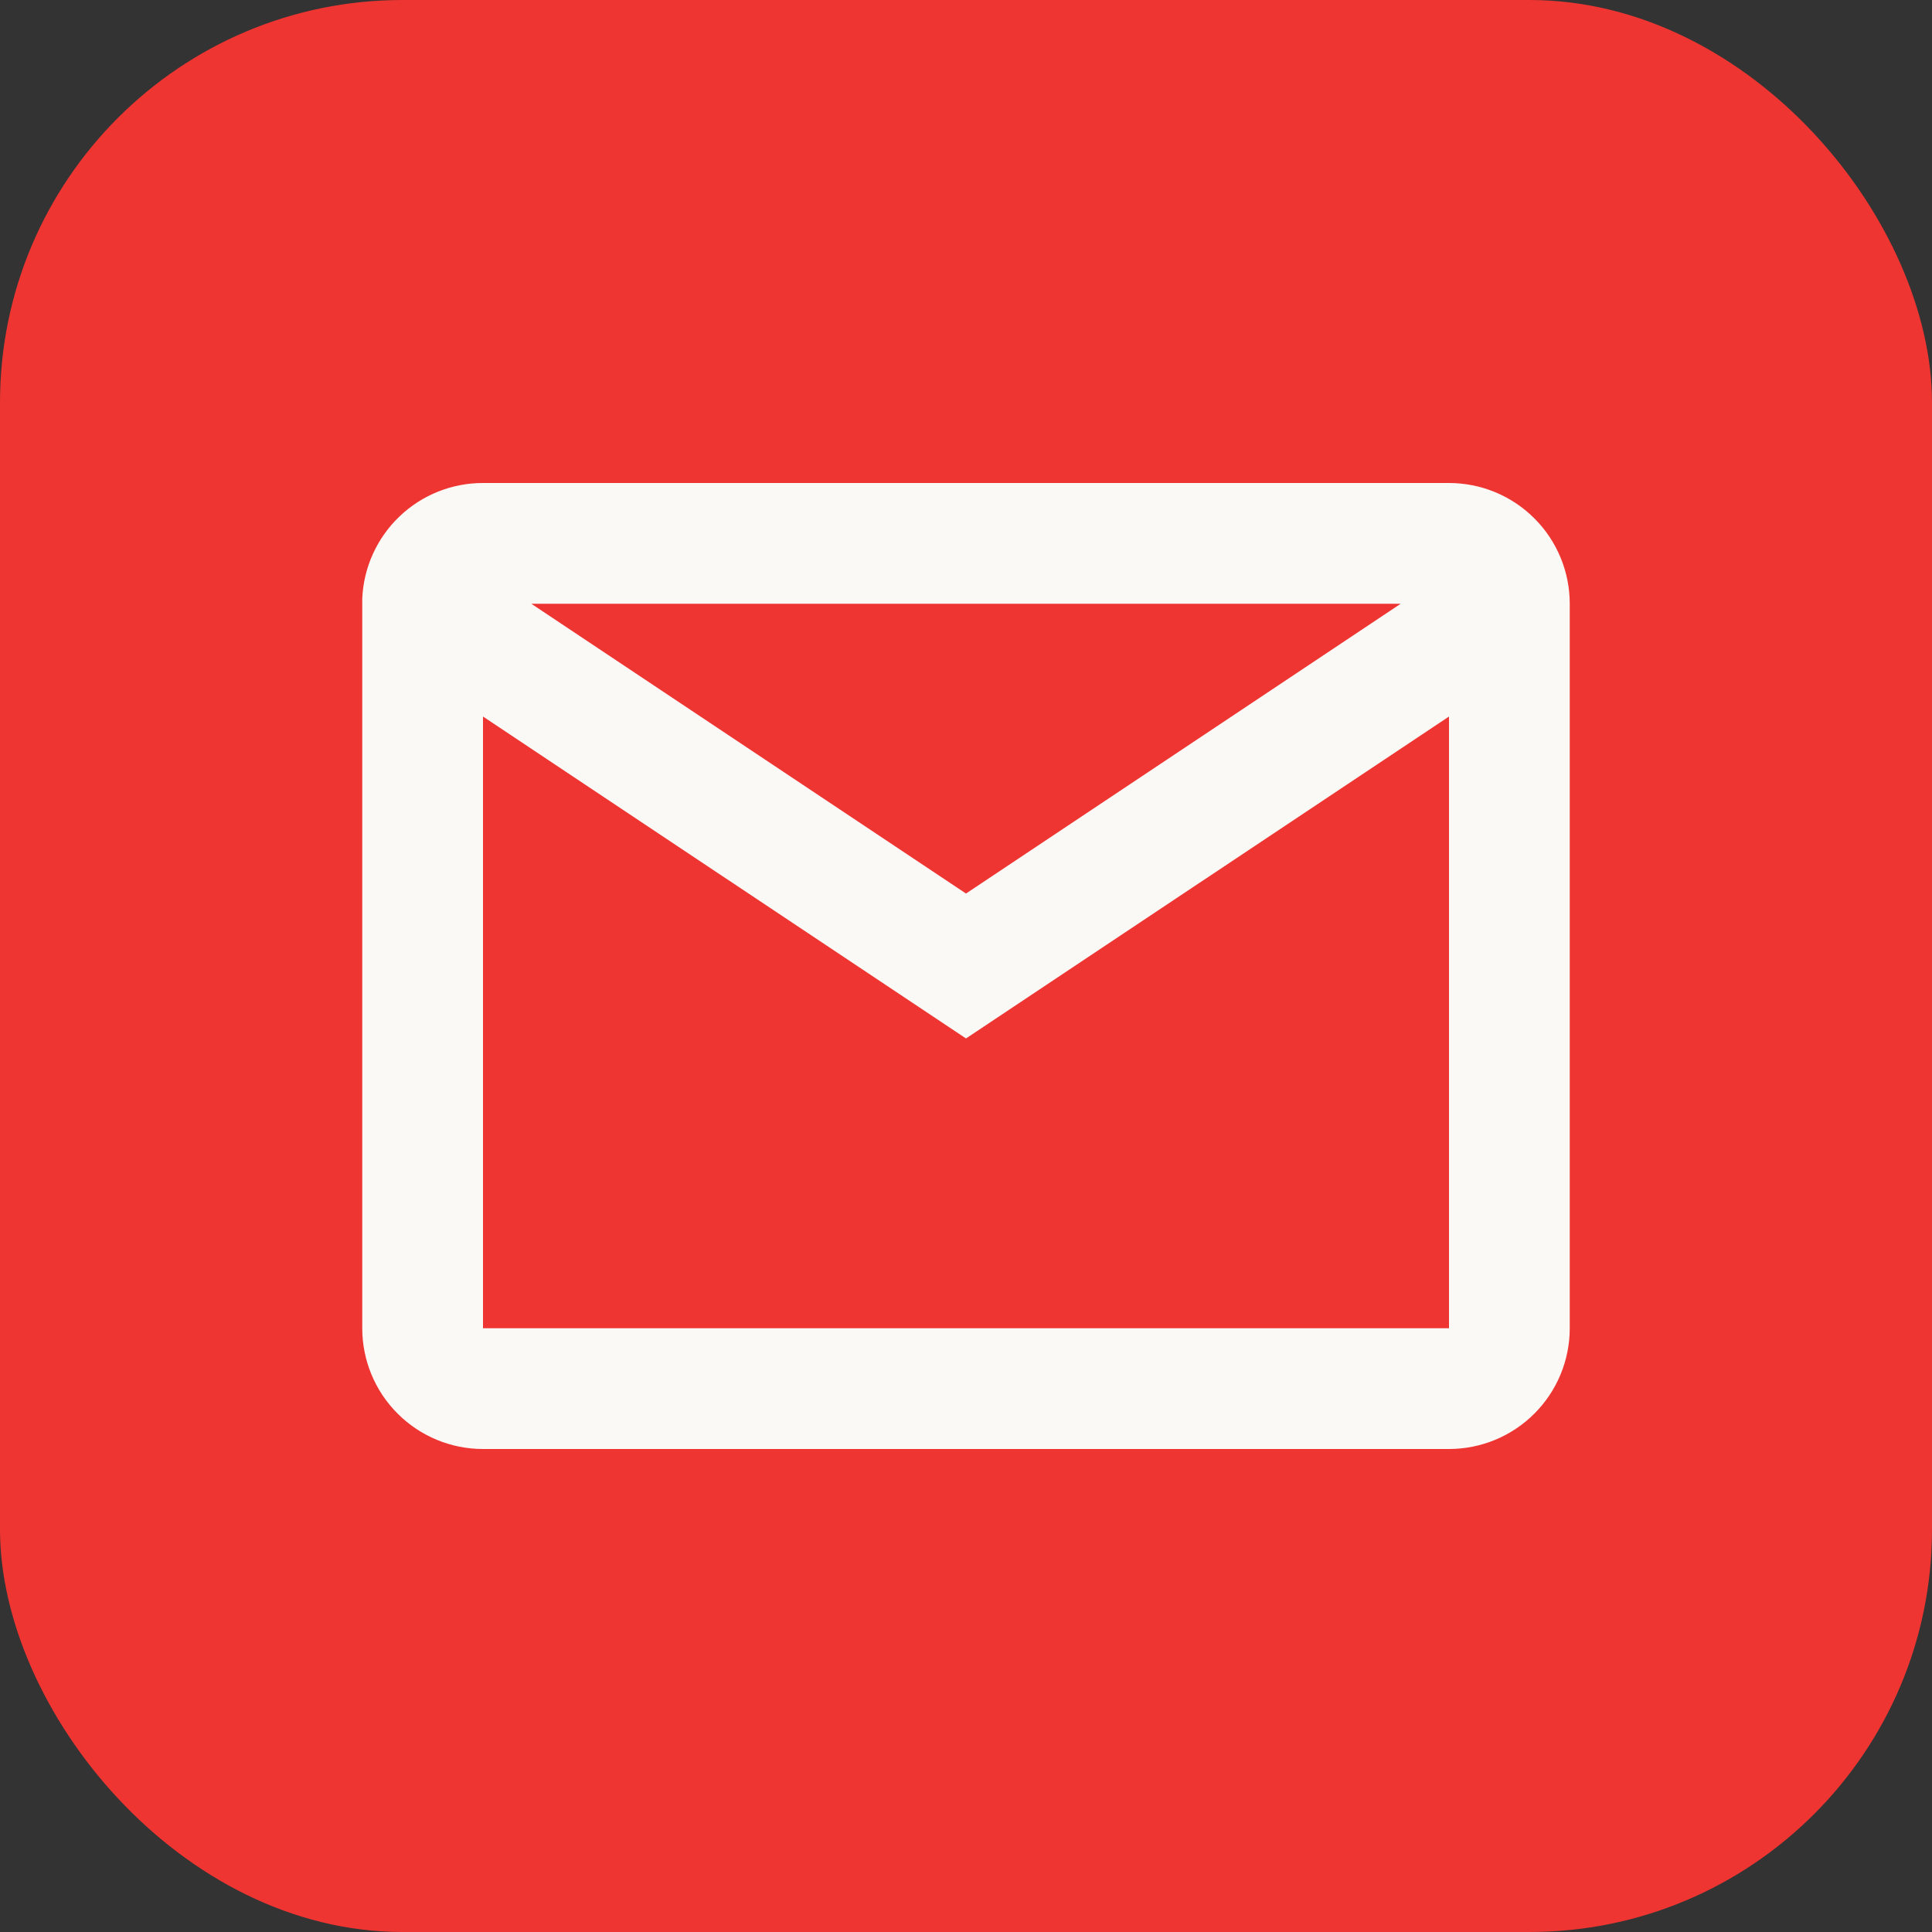
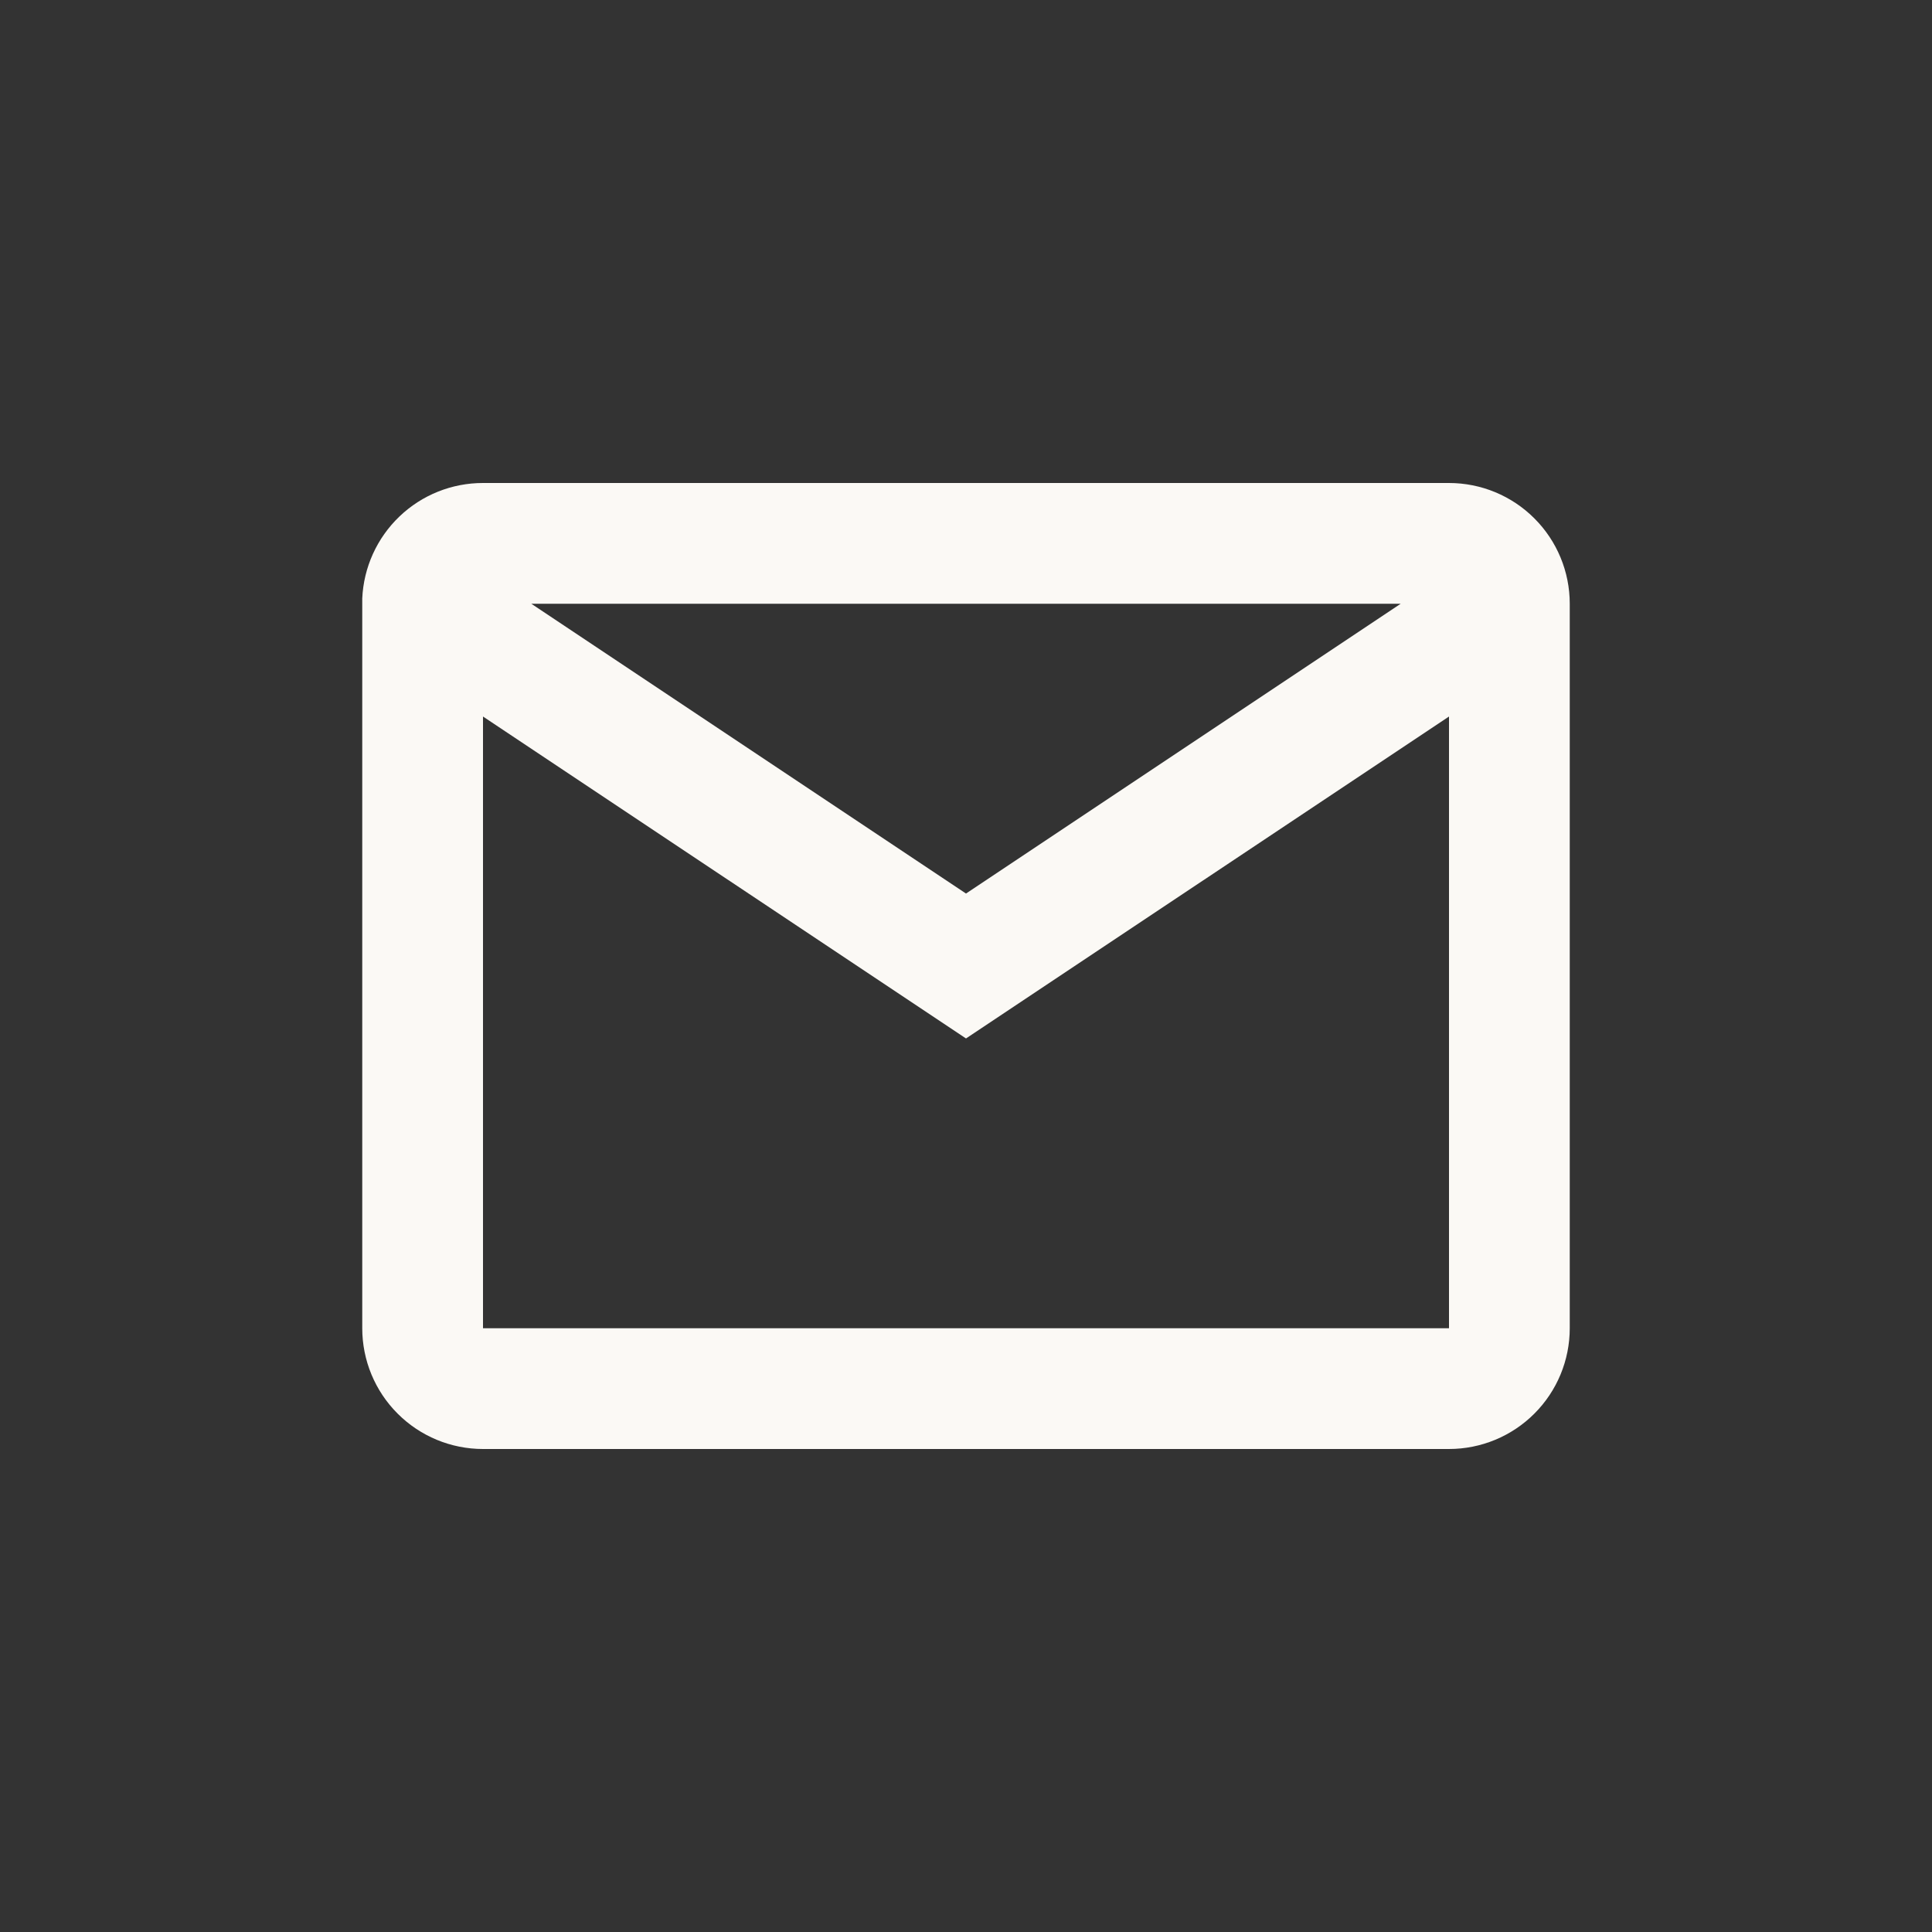
<svg xmlns="http://www.w3.org/2000/svg" width="48px" height="48px" viewBox="0 0 48 48">
  <rect x="0" y="0" width="48" height="48" fill="#333333" stroke="none" />
  <title>Group 10</title>
  <g id="Red" stroke="none" stroke-width="1" fill="none" fill-rule="evenodd">
    <g id="Group-10">
      <g id="Rectangle-16" fill-rule="nonzero">
        <g id="Group-8">
-           <rect id="Rectangle" fill="#EE3532" x="0" y="0" width="48" height="48" rx="10" />
          <path d="M36,36 L12,36 C11.204,36 10.441,35.684 9.879,35.121 C9.316,34.559 9,33.796 9,33 L9,14.87 C9.034,14.097 9.365,13.367 9.924,12.832 C10.483,12.297 11.226,11.999 12,12 L36,12 C36.796,12 37.559,12.316 38.121,12.879 C38.684,13.441 39,14.204 39,15 L39,33 C39,33.796 38.684,34.559 38.121,35.121 C37.559,35.684 36.796,36 36,36 Z M12,17.802 L12,33 L36,33 L36,17.802 L24,25.8 L12,17.802 Z M13.2,15 L24,22.2 L34.8,15 L13.2,15 Z" id="Shape" fill="#FBF9F5" />
        </g>
      </g>
      <g id="Group-(1)" transform="translate(9, 12)" />
    </g>
  </g>
</svg>